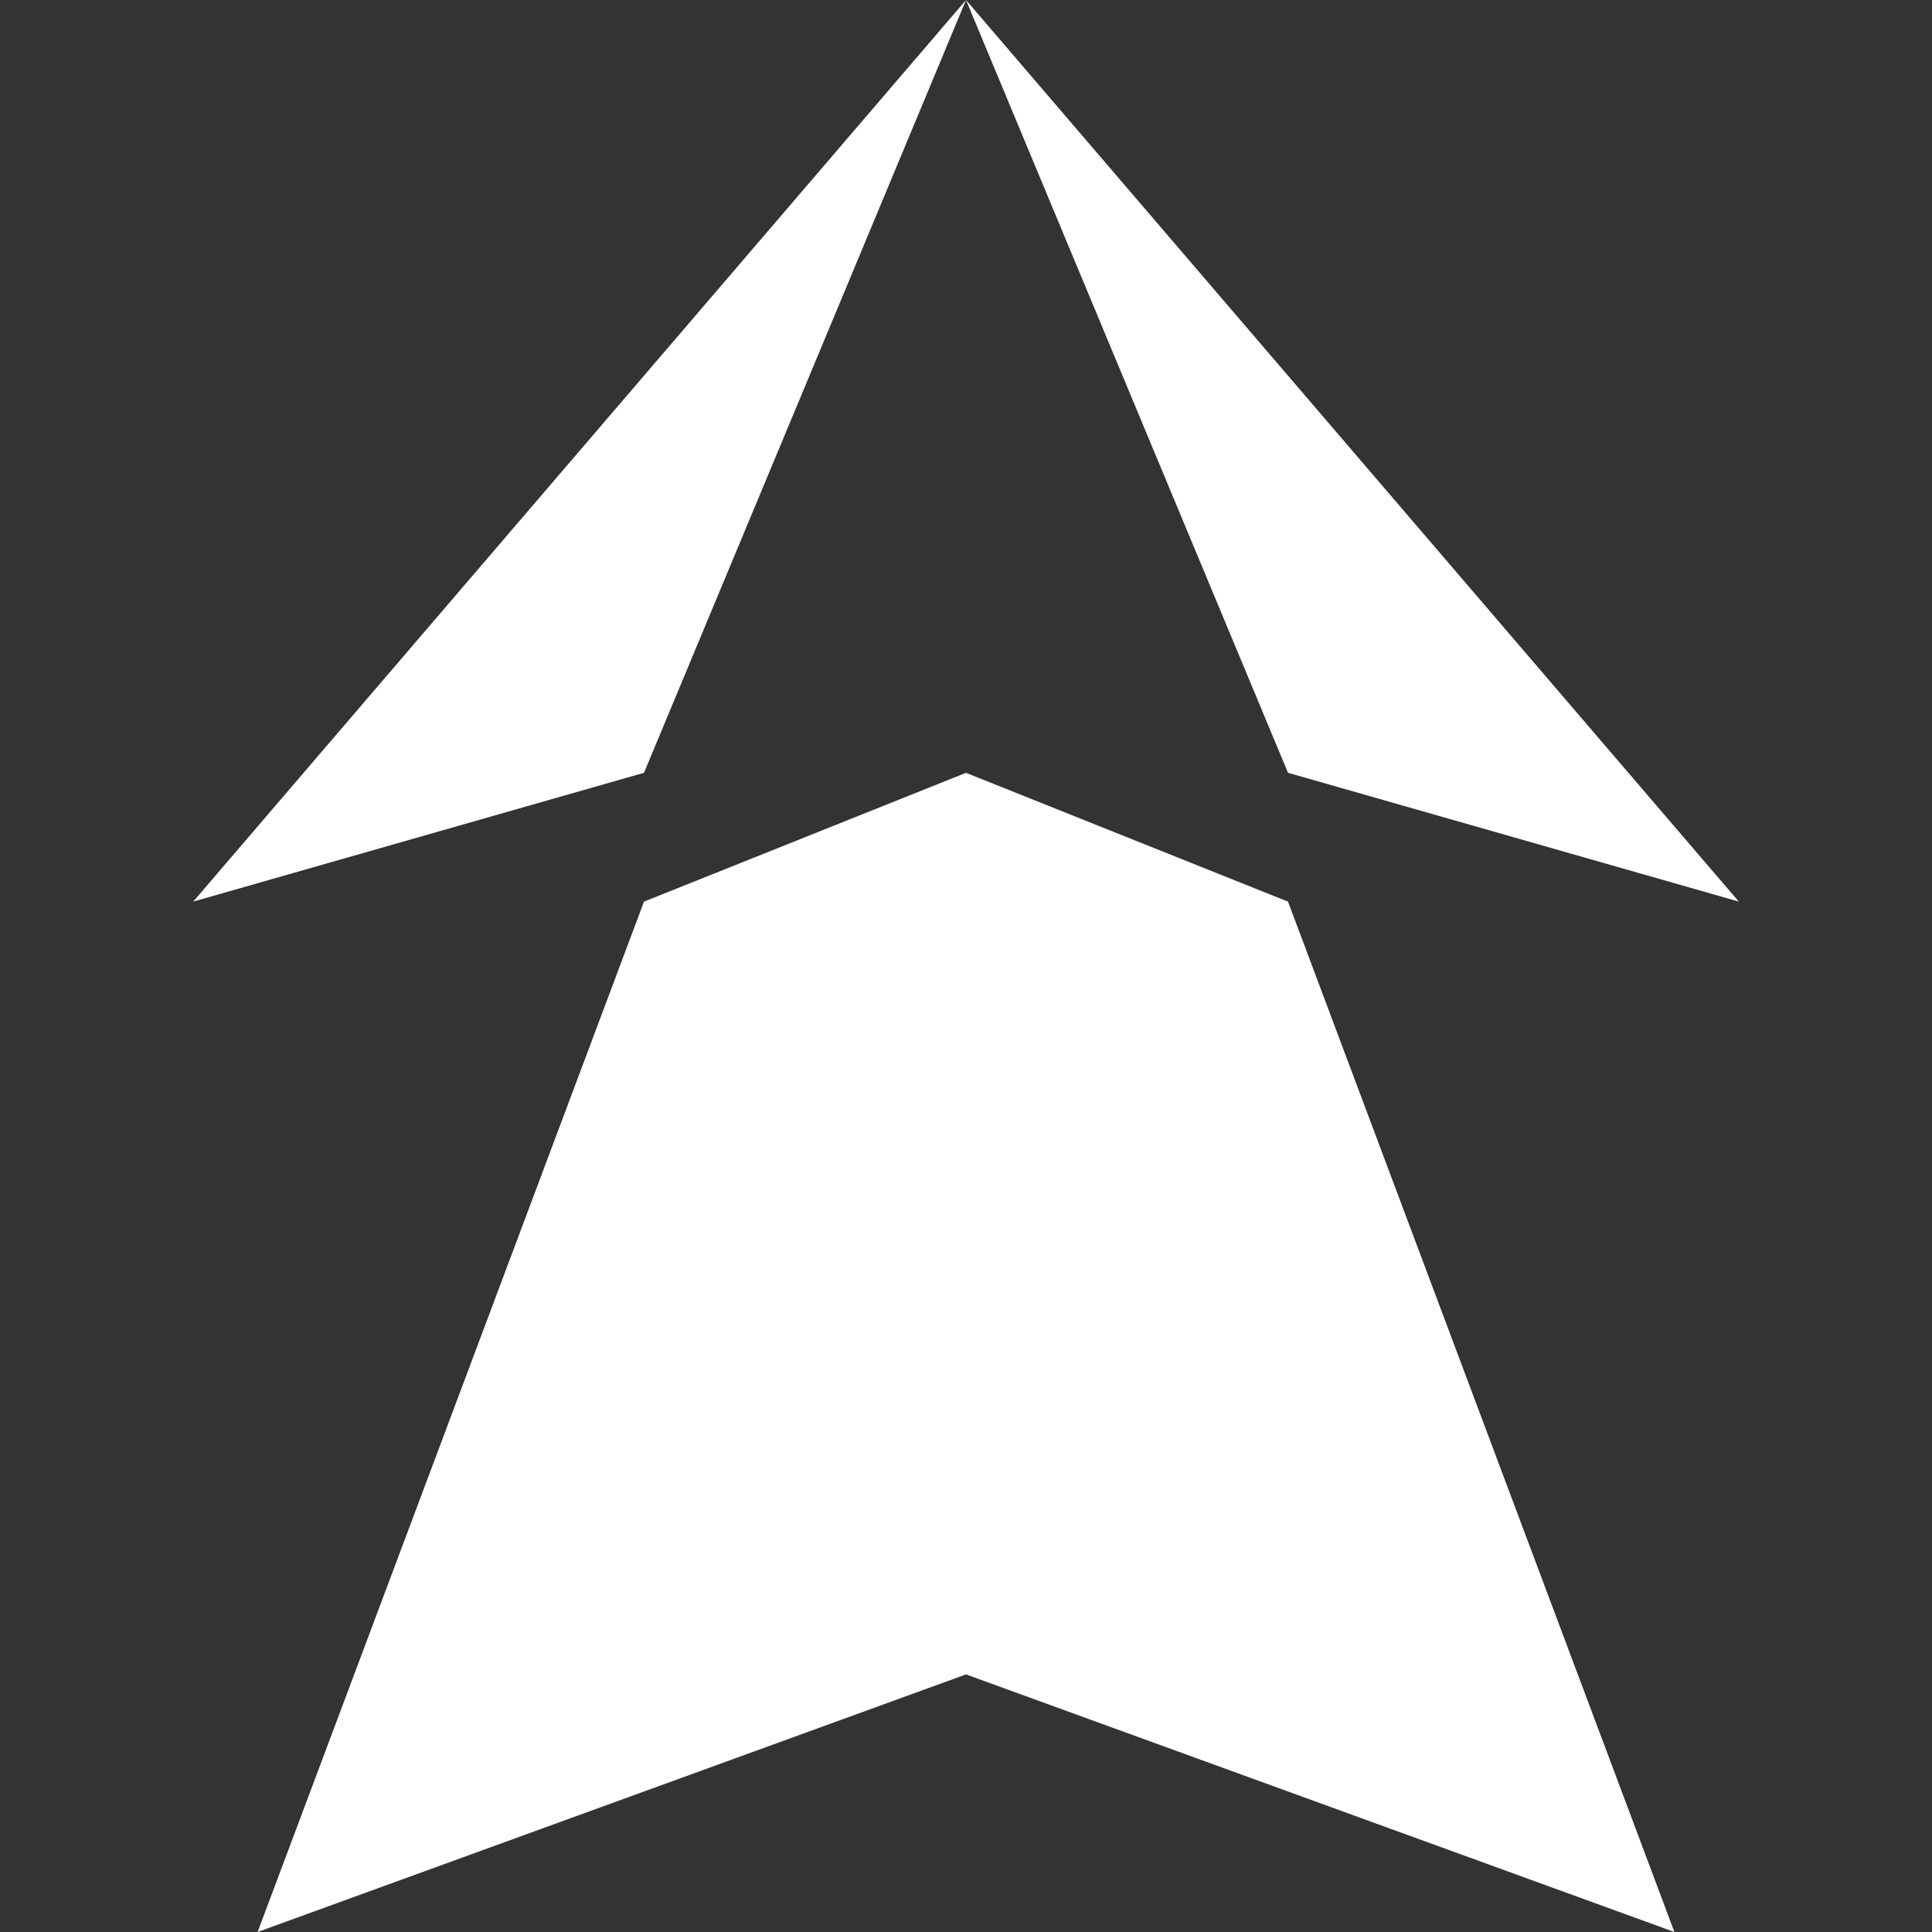
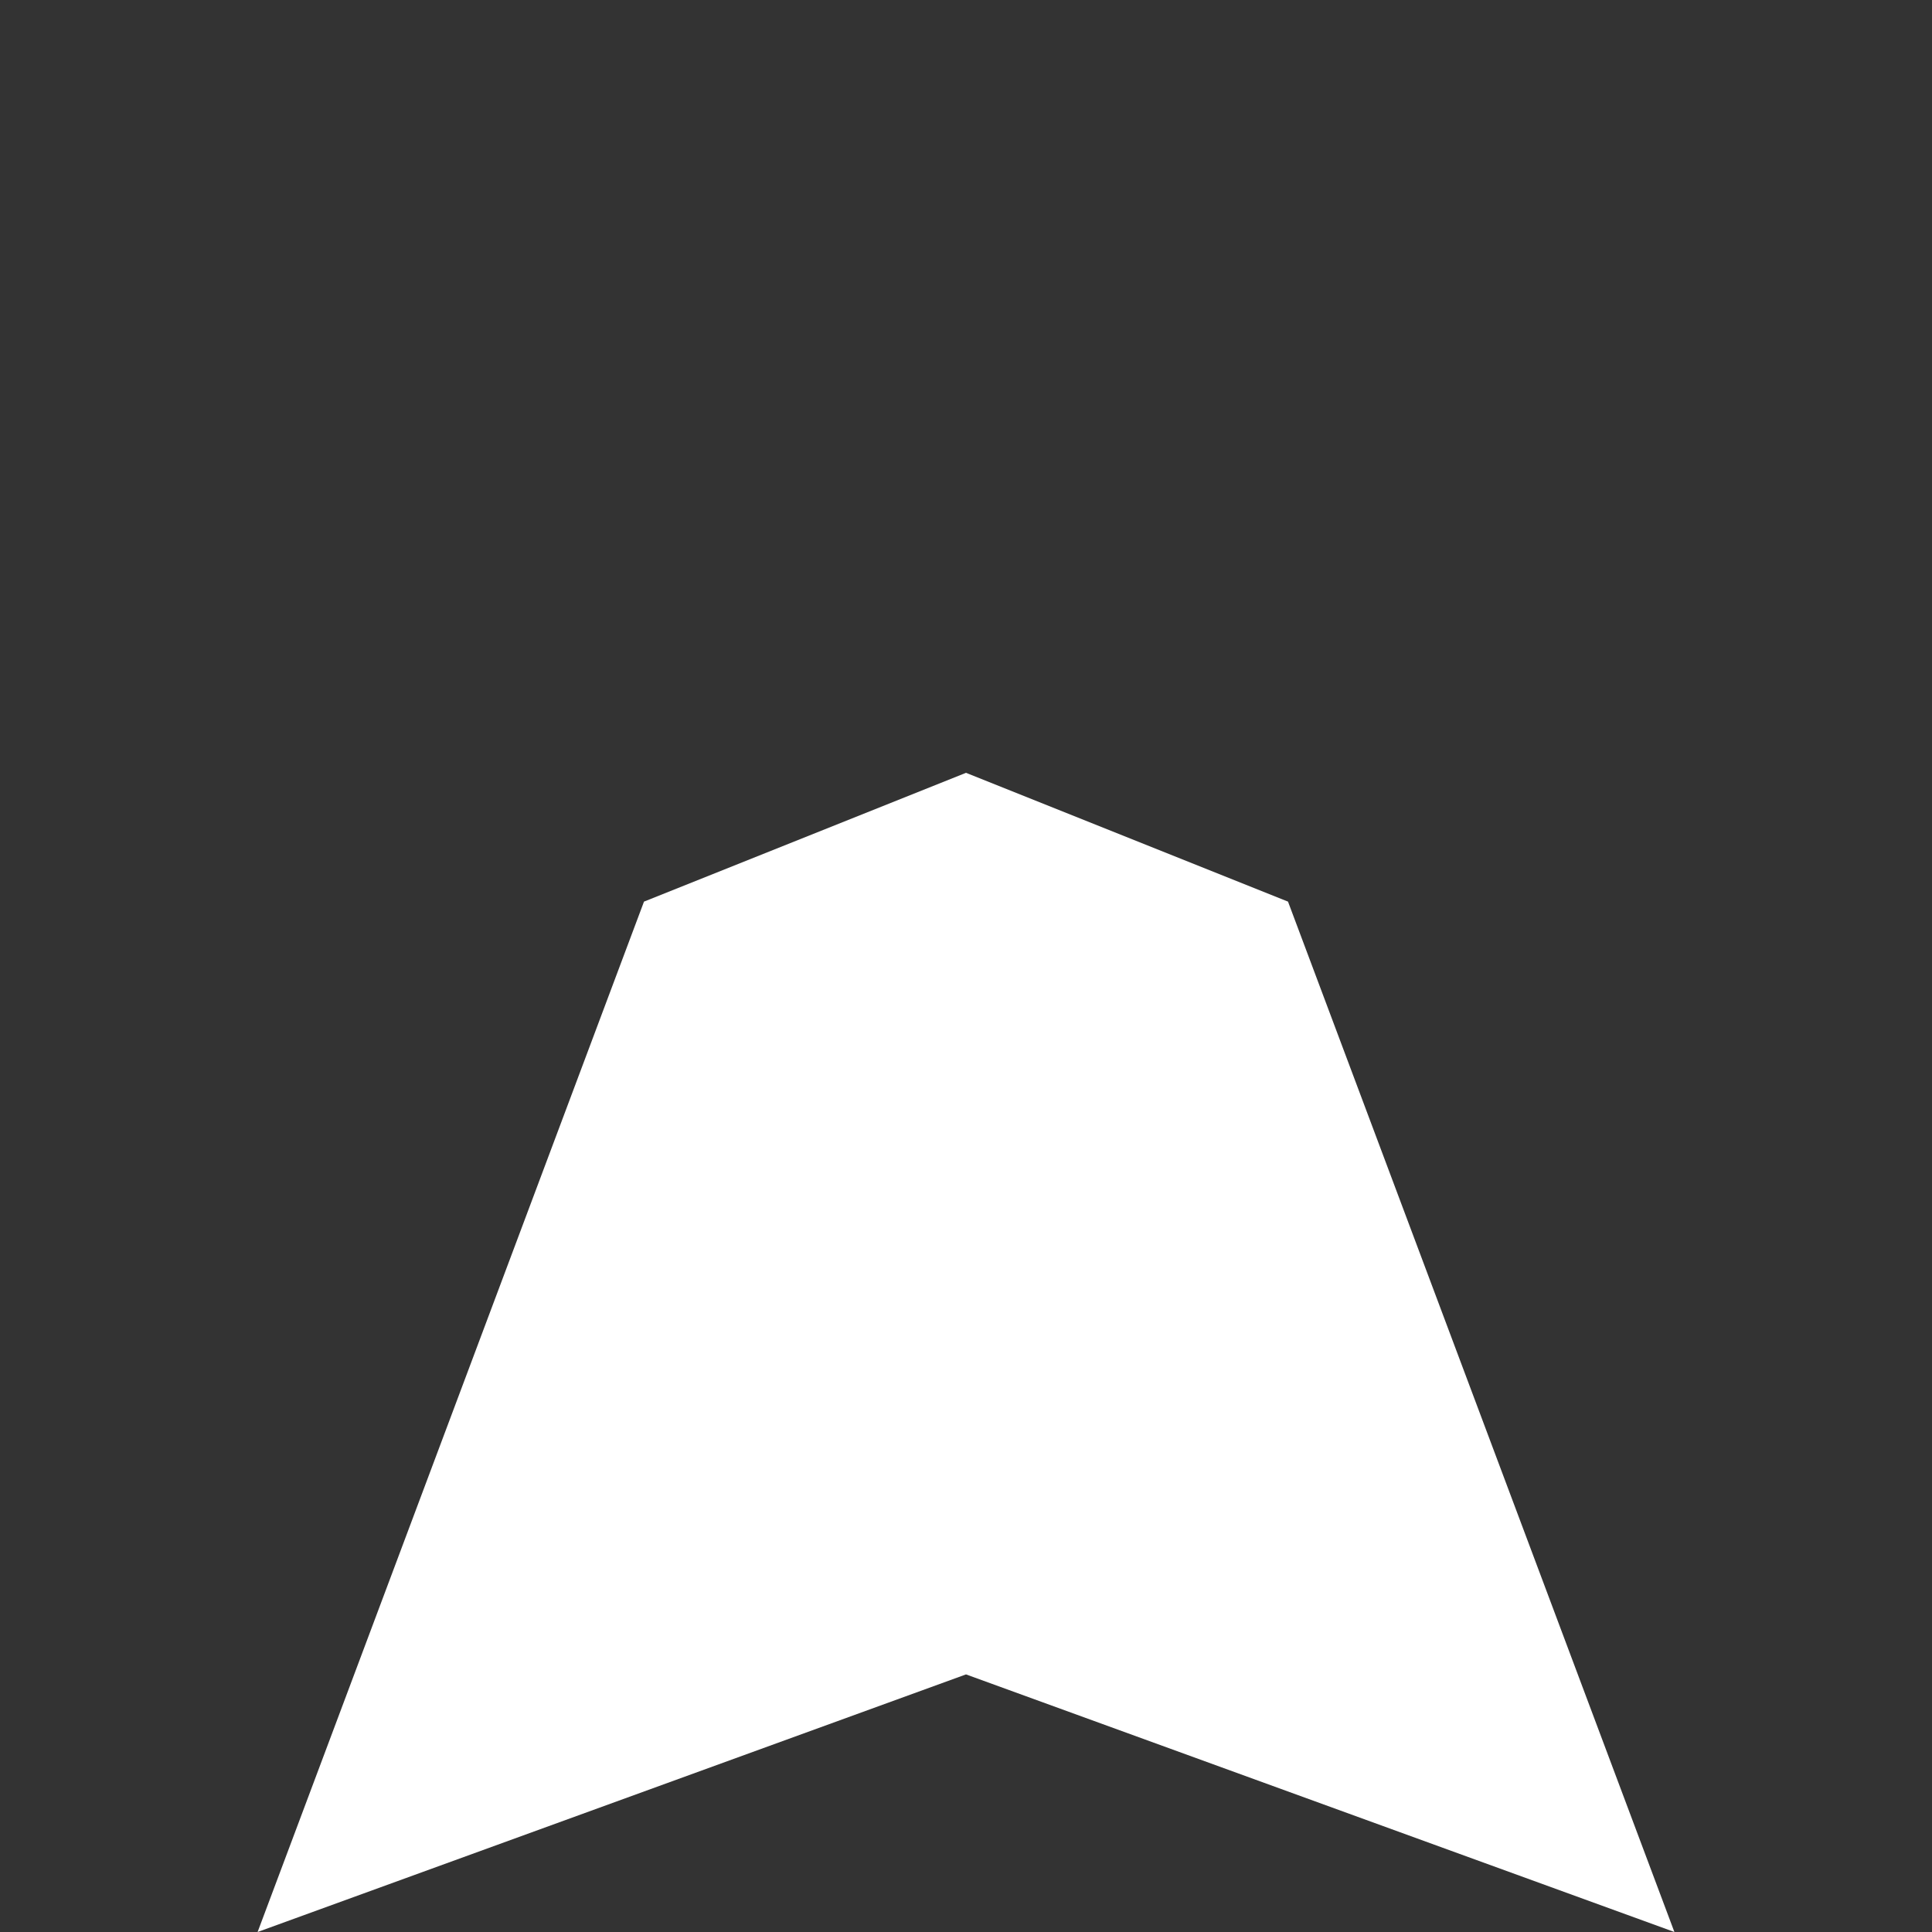
<svg xmlns="http://www.w3.org/2000/svg" version="1.1" id="Layer_1" x="0px" y="0px" width="15px" height="15px" viewBox="0 0 15 15" enable-background="new 0 0 15 15" xml:space="preserve">
  <rect x="0" y="0" width="15" height="15" fill="#333333" stroke="none" />
  <g id="BG" display="none">
-     <rect display="inline" opacity="0.5" enable-background="new    " width="15" height="15" />
-   </g>
+     </g>
  <g>
-     <polygon fill="#FFFFFF" points="7.5,0 10,6 13.5,7  " />
    <polygon fill="#FFFFFF" points="7.5,6 5,7 2,15 7.5,13 13,15 10,7  " />
-     <polygon fill="#FFFFFF" points="7.5,0 1.5,7 5,6  " />
  </g>
</svg>